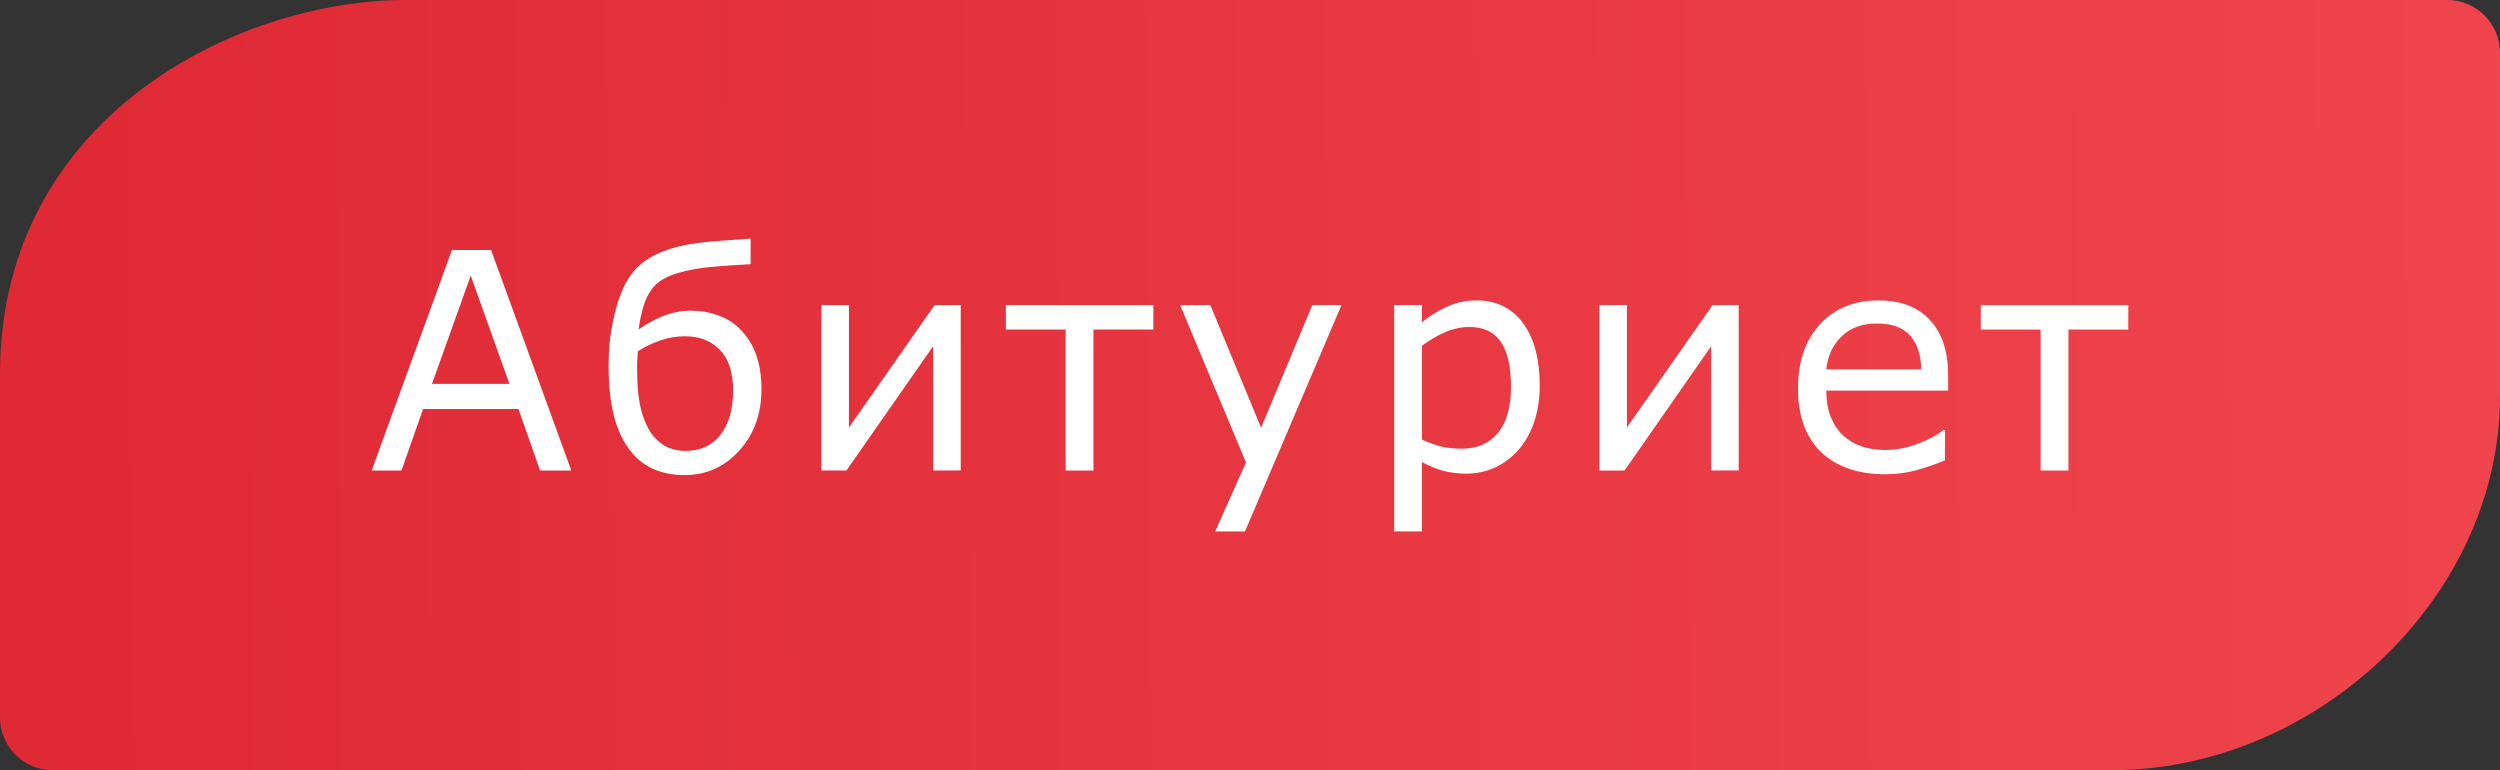
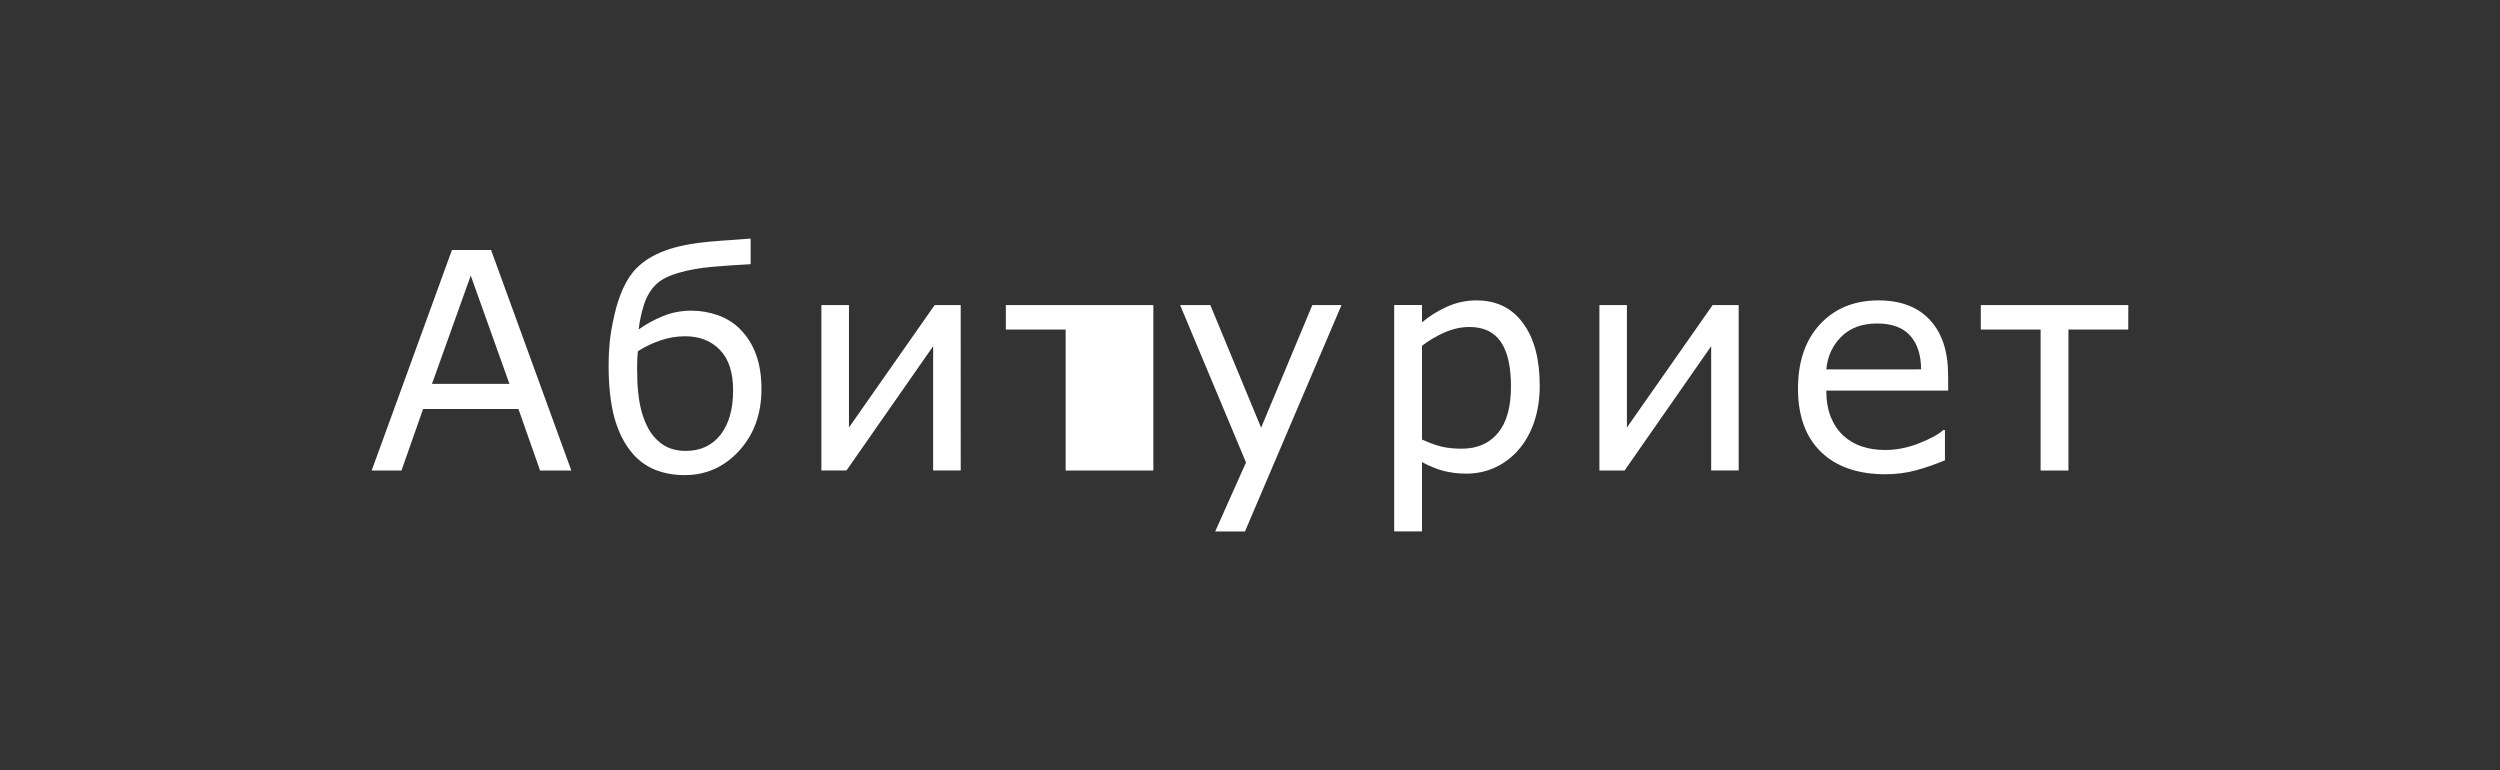
<svg xmlns="http://www.w3.org/2000/svg" width="40.712mm" height="12.543mm" version="1.1" viewBox="0 0 40.712 12.543" id="svg20">
  <rect x="0" y="0" width="40.712" height="12.543" fill="#333333" stroke="none" />
  <defs id="defs2">
    <linearGradient id="linearGradient1661" x1="255.98" x2="449.19" y1="55.281" y2="53.852" gradientTransform="matrix(0.265,0,0,0.265,-67.498,-7.792)" gradientUnits="userSpaceOnUse">
      <stop stop-color="#df2935" offset="0" id="stop1" />
      <stop stop-color="#f44c53" offset="1" id="stop2" />
    </linearGradient>
  </defs>
-   <path d="m 6.572,0 h 33.279 c 0.477,0 0.861,0.384 0.861,0.861 v 5.592 c 0,3.283 -3.007,6.089 -6.323,6.089 H 0.861 C 0.384,12.543 0,12.159 0,11.682 V 6.039 C 0.033,1.921 3.825,0.017 6.574,0 Z" fill="url(#linearGradient1661)" opacity="0.999" id="path2" style="fill:url(#linearGradient1661);stroke-width:0.265" />
  <g id="g23">
-     <path d="M 9.304,7.662 H 8.795 L 8.443,6.661 H 6.89 L 6.538,7.662 H 6.053 L 7.36,4.071 H 7.997 Z M 8.296,6.251 7.666,4.488 7.035,6.251 Z m 3.761,-0.885 q 0.169,0.169 0.256,0.41 0.087,0.239 0.087,0.562 0,0.603 -0.362,1.001 -0.362,0.398 -0.89,0.398 -0.26,0 -0.48,-0.087 Q 10.449,7.56 10.294,7.377 10.101,7.148 10.005,6.801 9.911,6.451 9.911,5.949 q 0,-0.181 0.017,-0.367 0.017,-0.188 0.077,-0.449 0.048,-0.224 0.14,-0.432 0.094,-0.207 0.222,-0.335 0.174,-0.176 0.456,-0.282 0.285,-0.109 0.752,-0.15 0.191,-0.017 0.355,-0.027 0.164,-0.012 0.294,-0.022 v 0.417 q -0.159,0.01 -0.316,0.019 -0.154,0.01 -0.309,0.024 -0.309,0.027 -0.559,0.101 -0.248,0.075 -0.364,0.193 -0.128,0.128 -0.193,0.335 -0.063,0.205 -0.082,0.391 0.181,-0.13 0.395,-0.217 0.217,-0.089 0.461,-0.089 0.227,0 0.436,0.075 0.21,0.075 0.364,0.229 z m -0.118,0.998 q 0,-0.446 -0.215,-0.666 -0.215,-0.222 -0.567,-0.222 -0.21,0 -0.403,0.068 -0.193,0.065 -0.367,0.176 -0.005,0.06 -0.01,0.142 -0.002,0.08 -0.002,0.147 0,0.42 0.07,0.68 0.07,0.26 0.198,0.415 0.111,0.13 0.241,0.186 0.13,0.053 0.28,0.053 0.364,0 0.569,-0.263 0.205,-0.263 0.205,-0.716 z m 3.706,1.297 H 15.196 V 5.638 l -1.411,2.023 H 13.376 V 4.968 h 0.449 v 1.994 l 1.396,-1.994 h 0.424 z M 18.782,5.366 H 17.807 V 7.662 H 17.354 V 5.366 H 16.38 V 4.968 h 2.402 z m 3.064,-0.398 -1.572,3.687 H 19.789 L 20.291,7.531 19.218,4.968 h 0.492 l 0.827,1.997 0.834,-1.997 z m 3.228,1.314 q 0,0.328 -0.094,0.6 -0.094,0.27 -0.265,0.458 -0.159,0.178 -0.376,0.277 -0.215,0.096 -0.456,0.096 -0.21,0 -0.381,-0.046 -0.169,-0.046 -0.345,-0.142 v 1.129 h -0.453 v -3.687 h 0.453 v 0.282 q 0.181,-0.152 0.405,-0.253 0.227,-0.104 0.482,-0.104 0.487,0 0.757,0.369 0.273,0.367 0.273,1.02 z m -0.468,0.012 q 0,-0.487 -0.166,-0.728 -0.166,-0.241 -0.511,-0.241 -0.195,0 -0.393,0.084 -0.198,0.084 -0.379,0.222 v 1.527 q 0.193,0.087 0.33,0.118 0.14,0.031 0.316,0.031 0.379,0 0.591,-0.256 0.212,-0.256 0.212,-0.757 z m 3.708,1.367 H 27.866 V 5.638 L 26.456,7.662 H 26.046 V 4.968 H 26.494 v 1.994 l 1.396,-1.994 h 0.424 z m 3.412,-1.3 h -1.985 q 0,0.248 0.075,0.434 0.075,0.183 0.205,0.301 0.125,0.116 0.297,0.174 0.174,0.058 0.381,0.058 0.275,0 0.552,-0.109 0.28,-0.111 0.398,-0.217 h 0.024 v 0.494 q -0.229,0.096 -0.468,0.162 -0.239,0.065 -0.502,0.065 -0.67,0 -1.047,-0.362 -0.376,-0.364 -0.376,-1.032 0,-0.661 0.359,-1.049 0.362,-0.388 0.95,-0.388 0.545,0 0.839,0.318 0.297,0.318 0.297,0.904 z M 31.285,6.015 q -0.002,-0.357 -0.181,-0.552 -0.176,-0.195 -0.538,-0.195 -0.364,0 -0.581,0.215 -0.215,0.215 -0.244,0.533 z m 3.373,-0.649 H 33.684 V 7.662 H 33.231 V 5.366 H 32.257 V 4.968 h 2.402 z" id="text23" style="font-size:4.939px;line-height:5.574px;font-family:Wingdings;-inkscape-font-specification:'Wingdings, Normal';text-align:center;letter-spacing:0.265px;text-anchor:middle;fill:#ffffff;stroke-width:0.1" aria-label="Абитуриет" />
+     <path d="M 9.304,7.662 H 8.795 L 8.443,6.661 H 6.89 L 6.538,7.662 H 6.053 L 7.36,4.071 H 7.997 Z M 8.296,6.251 7.666,4.488 7.035,6.251 Z m 3.761,-0.885 q 0.169,0.169 0.256,0.41 0.087,0.239 0.087,0.562 0,0.603 -0.362,1.001 -0.362,0.398 -0.89,0.398 -0.26,0 -0.48,-0.087 Q 10.449,7.56 10.294,7.377 10.101,7.148 10.005,6.801 9.911,6.451 9.911,5.949 q 0,-0.181 0.017,-0.367 0.017,-0.188 0.077,-0.449 0.048,-0.224 0.14,-0.432 0.094,-0.207 0.222,-0.335 0.174,-0.176 0.456,-0.282 0.285,-0.109 0.752,-0.15 0.191,-0.017 0.355,-0.027 0.164,-0.012 0.294,-0.022 v 0.417 q -0.159,0.01 -0.316,0.019 -0.154,0.01 -0.309,0.024 -0.309,0.027 -0.559,0.101 -0.248,0.075 -0.364,0.193 -0.128,0.128 -0.193,0.335 -0.063,0.205 -0.082,0.391 0.181,-0.13 0.395,-0.217 0.217,-0.089 0.461,-0.089 0.227,0 0.436,0.075 0.21,0.075 0.364,0.229 z m -0.118,0.998 q 0,-0.446 -0.215,-0.666 -0.215,-0.222 -0.567,-0.222 -0.21,0 -0.403,0.068 -0.193,0.065 -0.367,0.176 -0.005,0.06 -0.01,0.142 -0.002,0.08 -0.002,0.147 0,0.42 0.07,0.68 0.07,0.26 0.198,0.415 0.111,0.13 0.241,0.186 0.13,0.053 0.28,0.053 0.364,0 0.569,-0.263 0.205,-0.263 0.205,-0.716 z m 3.706,1.297 H 15.196 V 5.638 l -1.411,2.023 H 13.376 V 4.968 h 0.449 v 1.994 l 1.396,-1.994 h 0.424 z M 18.782,5.366 V 7.662 H 17.354 V 5.366 H 16.38 V 4.968 h 2.402 z m 3.064,-0.398 -1.572,3.687 H 19.789 L 20.291,7.531 19.218,4.968 h 0.492 l 0.827,1.997 0.834,-1.997 z m 3.228,1.314 q 0,0.328 -0.094,0.6 -0.094,0.27 -0.265,0.458 -0.159,0.178 -0.376,0.277 -0.215,0.096 -0.456,0.096 -0.21,0 -0.381,-0.046 -0.169,-0.046 -0.345,-0.142 v 1.129 h -0.453 v -3.687 h 0.453 v 0.282 q 0.181,-0.152 0.405,-0.253 0.227,-0.104 0.482,-0.104 0.487,0 0.757,0.369 0.273,0.367 0.273,1.02 z m -0.468,0.012 q 0,-0.487 -0.166,-0.728 -0.166,-0.241 -0.511,-0.241 -0.195,0 -0.393,0.084 -0.198,0.084 -0.379,0.222 v 1.527 q 0.193,0.087 0.33,0.118 0.14,0.031 0.316,0.031 0.379,0 0.591,-0.256 0.212,-0.256 0.212,-0.757 z m 3.708,1.367 H 27.866 V 5.638 L 26.456,7.662 H 26.046 V 4.968 H 26.494 v 1.994 l 1.396,-1.994 h 0.424 z m 3.412,-1.3 h -1.985 q 0,0.248 0.075,0.434 0.075,0.183 0.205,0.301 0.125,0.116 0.297,0.174 0.174,0.058 0.381,0.058 0.275,0 0.552,-0.109 0.28,-0.111 0.398,-0.217 h 0.024 v 0.494 q -0.229,0.096 -0.468,0.162 -0.239,0.065 -0.502,0.065 -0.67,0 -1.047,-0.362 -0.376,-0.364 -0.376,-1.032 0,-0.661 0.359,-1.049 0.362,-0.388 0.95,-0.388 0.545,0 0.839,0.318 0.297,0.318 0.297,0.904 z M 31.285,6.015 q -0.002,-0.357 -0.181,-0.552 -0.176,-0.195 -0.538,-0.195 -0.364,0 -0.581,0.215 -0.215,0.215 -0.244,0.533 z m 3.373,-0.649 H 33.684 V 7.662 H 33.231 V 5.366 H 32.257 V 4.968 h 2.402 z" id="text23" style="font-size:4.939px;line-height:5.574px;font-family:Wingdings;-inkscape-font-specification:'Wingdings, Normal';text-align:center;letter-spacing:0.265px;text-anchor:middle;fill:#ffffff;stroke-width:0.1" aria-label="Абитуриет" />
  </g>
</svg>